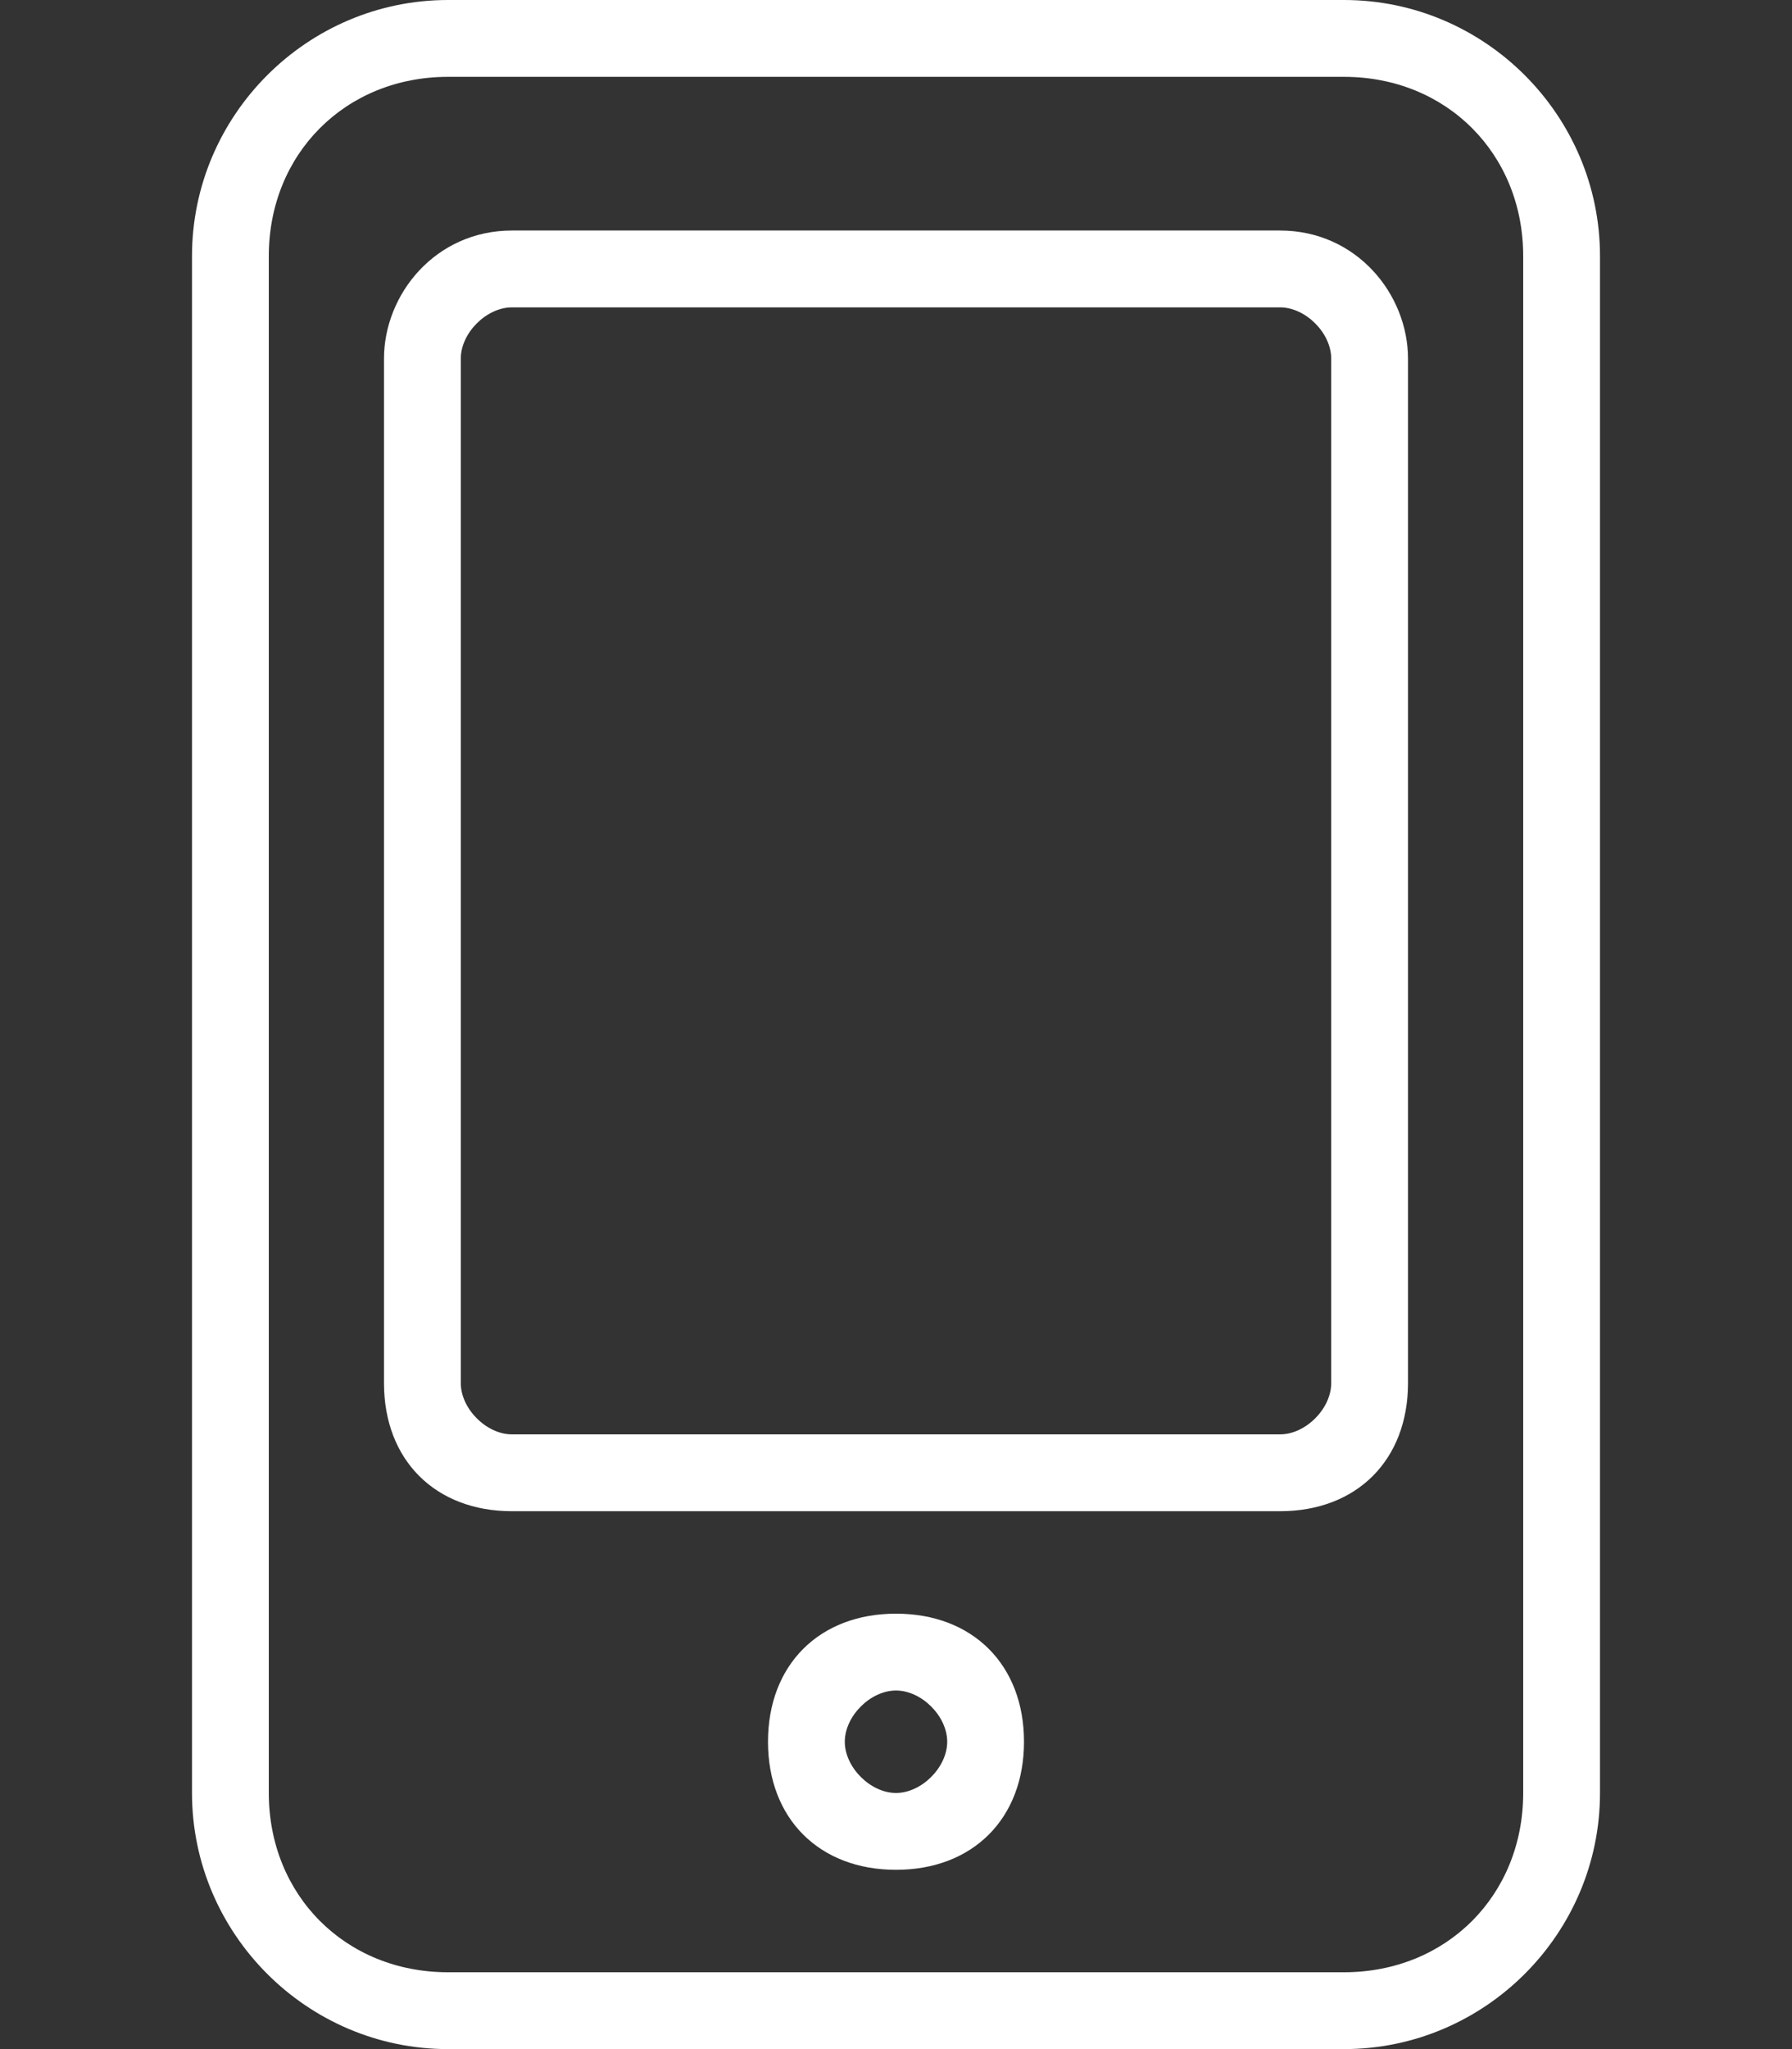
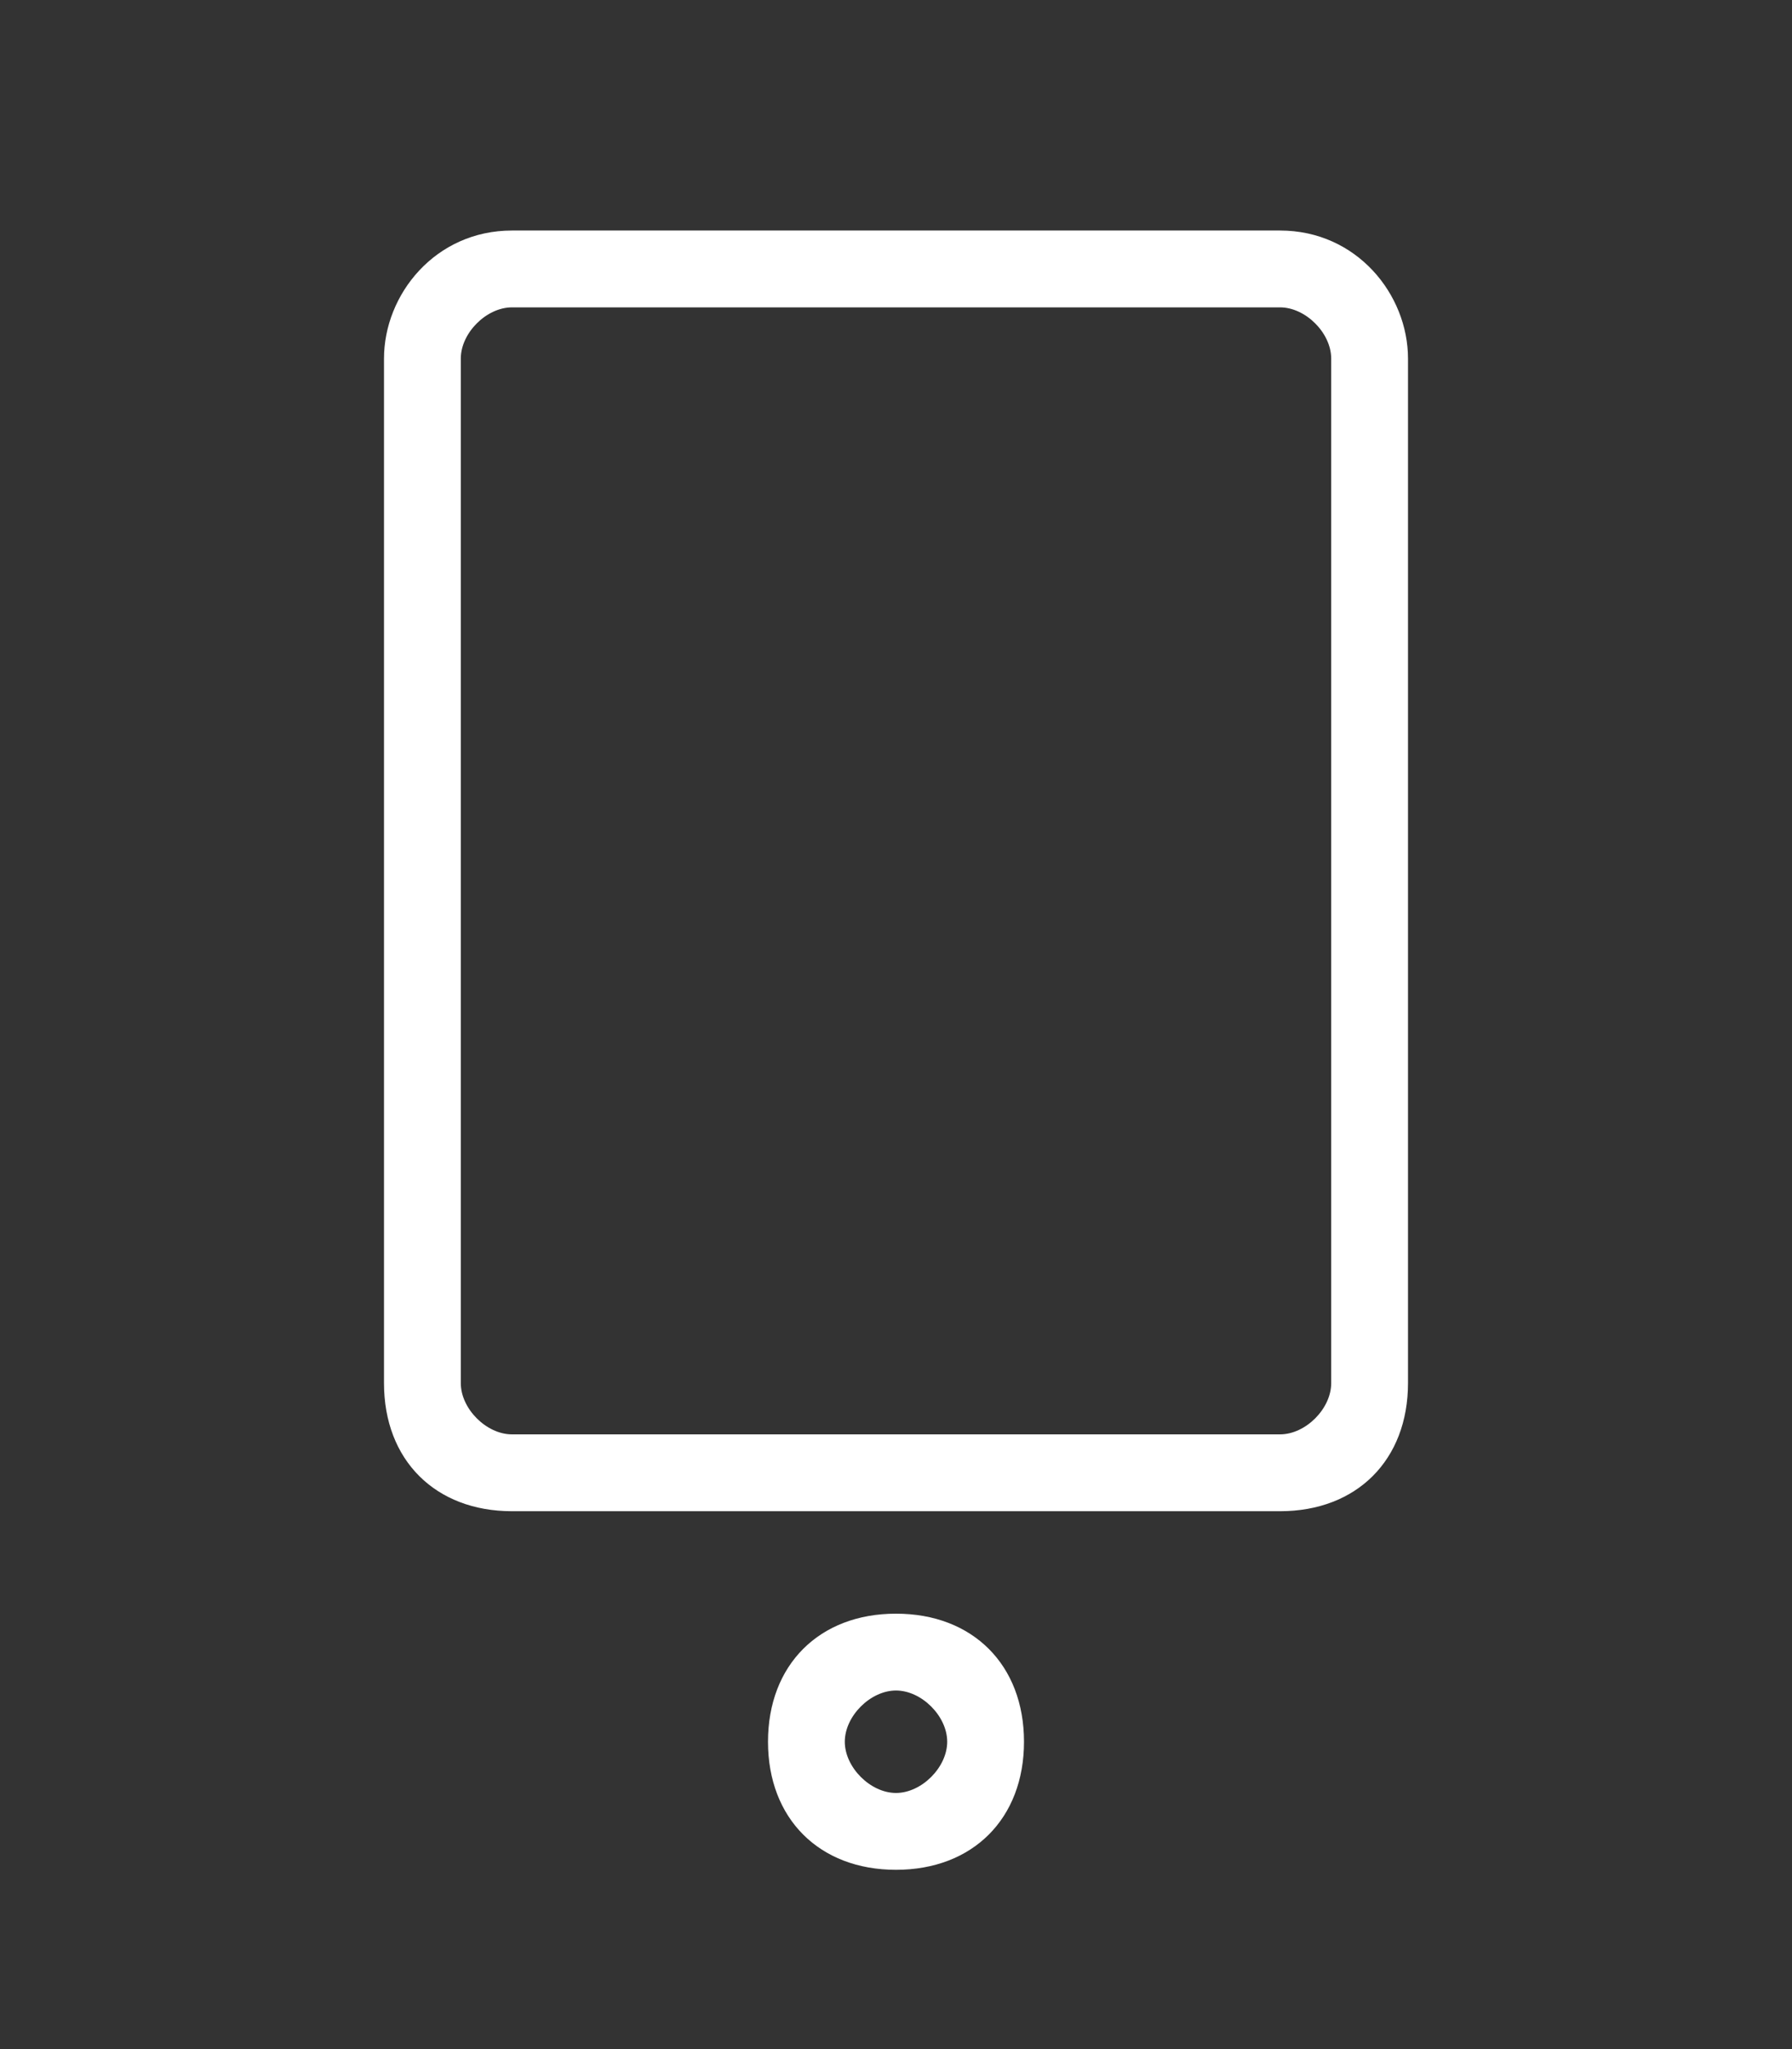
<svg xmlns="http://www.w3.org/2000/svg" width="14px" height="16px" viewBox="0 0 14 16" version="1.1">
  <rect x="0" y="0" width="14" height="16" fill="#333333" stroke="none" />
  <title>手机端</title>
  <g id="APP-企业下载页" stroke="none" stroke-width="1" fill="none" fill-rule="evenodd">
    <g id="PC端-企业端" transform="translate(-200, -552)" fill="#FFFFFF" fill-rule="nonzero">
      <g id="all" transform="translate(-1, 43)">
        <g id="编组-4" transform="translate(200, 223)">
          <g id="手机端" transform="translate(1, 286)">
            <rect id="矩形" opacity="0" x="0" y="0" width="14" height="16" />
-             <path d="M10.5,0.6 C11.3,0.6 11.9,1.2 11.9,2 L11.9,14 C11.9,14.8 11.3,15.4 10.5,15.4 L3.5,15.4 C2.7,15.4 2.1,14.8 2.1,14 L2.1,2 C2.1,1.2 2.7,0.6 3.5,0.6 L10.5,0.6 M10.5,0 L3.5,0 C2.4,0 1.5,0.9 1.5,2 L1.5,14 C1.5,15.1 2.4,16 3.5,16 L10.5,16 C11.6,16 12.5,15.1 12.5,14 L12.5,2 C12.5,0.9 11.6,0 10.5,0 Z" id="形状" />
            <path d="M10,2.4 C10.2,2.4 10.4,2.6 10.4,2.8 L10.4,10.8 C10.4,11 10.2,11.2 10,11.2 L4,11.2 C3.8,11.2 3.6,11 3.6,10.8 L3.6,2.8 C3.6,2.6 3.8,2.4 4,2.4 L10,2.4 M10,1.8 L4,1.8 C3.4,1.8 3,2.3 3,2.8 L3,10.8 C3,11.4 3.4,11.8 4,11.8 L10,11.8 C10.6,11.8 11,11.4 11,10.8 L11,2.8 C11,2.3 10.6,1.8 10,1.8 Z M7,13.2 C7.2,13.2 7.4,13.4 7.4,13.6 C7.4,13.8 7.2,14 7,14 C6.8,14 6.6,13.8 6.6,13.6 C6.6,13.4 6.8,13.2 7,13.2 M7,12.6 C6.4,12.6 6,13 6,13.6 C6,14.2 6.4,14.6 7,14.6 C7.6,14.6 8,14.2 8,13.6 C8,13 7.6,12.6 7,12.6 Z" id="形状" />
          </g>
        </g>
      </g>
    </g>
  </g>
</svg>